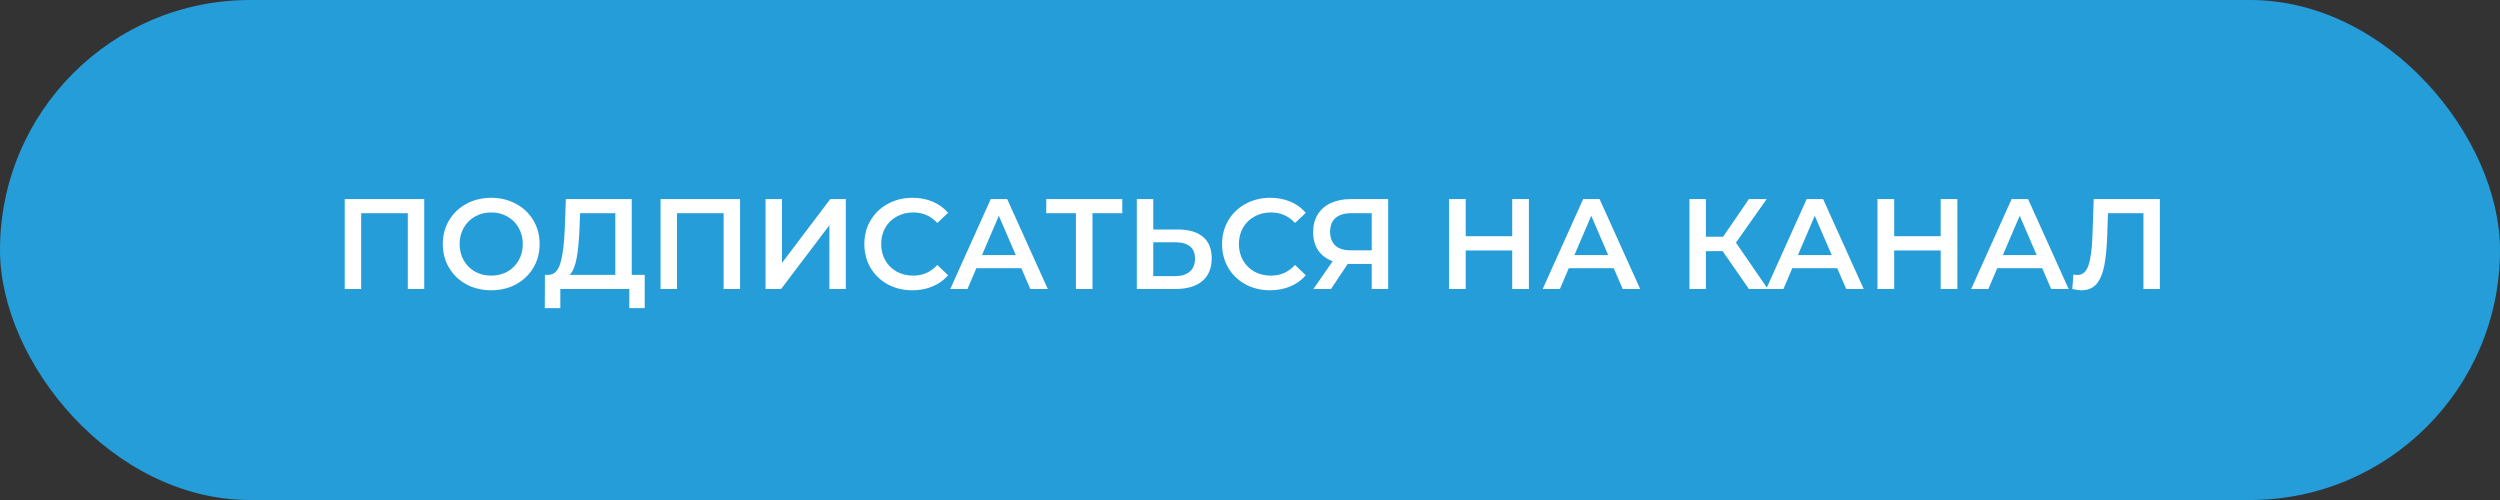
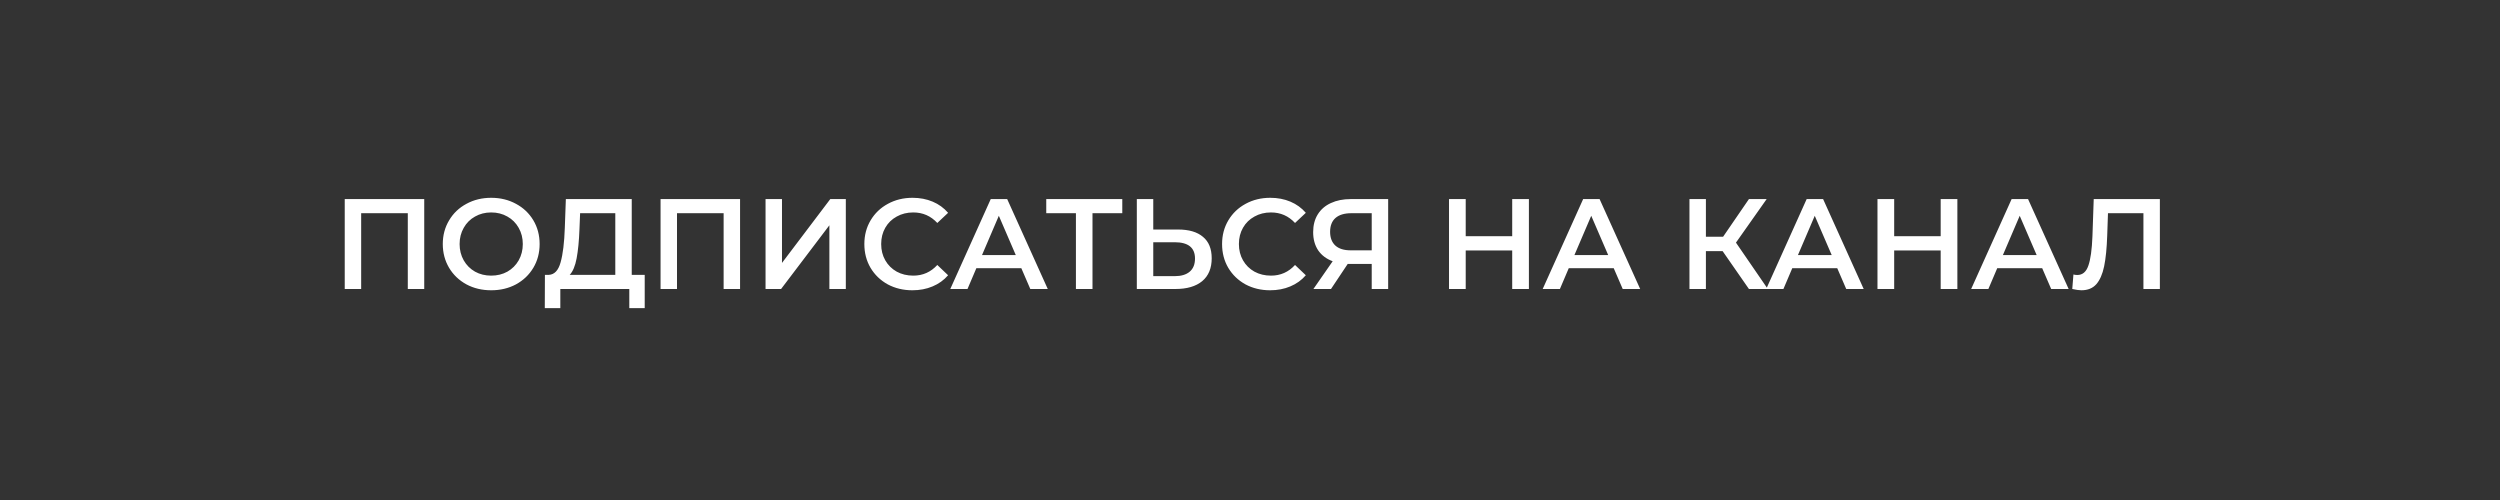
<svg xmlns="http://www.w3.org/2000/svg" width="545" height="109" viewBox="0 0 545 109" fill="none">
  <rect x="0" y="0" width="545" height="109" fill="#333333" stroke="none" />
-   <rect width="545" height="109" rx="54.5" fill="#259DD9" />
  <path d="M92.483 43.4V63H88.899V46.48H78.735V63H75.151V43.4H92.483ZM107.082 63.28C105.084 63.28 103.283 62.851 101.678 61.992C100.072 61.115 98.812 59.911 97.898 58.38C96.983 56.831 96.526 55.104 96.526 53.2C96.526 51.296 96.983 49.579 97.898 48.048C98.812 46.499 100.072 45.295 101.678 44.436C103.283 43.559 105.084 43.12 107.082 43.12C109.079 43.12 110.88 43.559 112.486 44.436C114.091 45.295 115.351 46.489 116.266 48.02C117.18 49.551 117.638 51.277 117.638 53.2C117.638 55.123 117.18 56.849 116.266 58.38C115.351 59.911 114.091 61.115 112.486 61.992C110.88 62.851 109.079 63.28 107.082 63.28ZM107.082 60.088C108.388 60.088 109.564 59.799 110.61 59.22C111.655 58.623 112.476 57.801 113.074 56.756C113.671 55.692 113.97 54.507 113.97 53.2C113.97 51.893 113.671 50.717 113.074 49.672C112.476 48.608 111.655 47.787 110.61 47.208C109.564 46.611 108.388 46.312 107.082 46.312C105.775 46.312 104.599 46.611 103.554 47.208C102.508 47.787 101.687 48.608 101.09 49.672C100.492 50.717 100.194 51.893 100.194 53.2C100.194 54.507 100.492 55.692 101.09 56.756C101.687 57.801 102.508 58.623 103.554 59.22C104.599 59.799 105.775 60.088 107.082 60.088ZM140.547 59.92V67.172H137.187V63H122.151V67.172H118.763L118.791 59.92H119.631C120.863 59.864 121.722 58.959 122.207 57.204C122.711 55.431 123.019 52.901 123.131 49.616L123.355 43.4H137.719V59.92H140.547ZM126.323 49.952C126.23 52.491 126.024 54.609 125.707 56.308C125.39 57.988 124.886 59.192 124.195 59.92H134.135V46.48H126.463L126.323 49.952ZM161.334 43.4V63H157.75V46.48H147.586V63H144.002V43.4H161.334ZM166.889 43.4H170.473V57.316L181.001 43.4H184.389V63H180.805V49.112L170.277 63H166.889V43.4ZM198.901 63.28C196.922 63.28 195.13 62.851 193.525 61.992C191.938 61.115 190.687 59.911 189.773 58.38C188.877 56.849 188.429 55.123 188.429 53.2C188.429 51.277 188.886 49.551 189.801 48.02C190.715 46.489 191.966 45.295 193.553 44.436C195.158 43.559 196.95 43.12 198.929 43.12C200.534 43.12 201.999 43.4 203.325 43.96C204.65 44.52 205.77 45.332 206.685 46.396L204.333 48.608C202.914 47.077 201.169 46.312 199.097 46.312C197.753 46.312 196.549 46.611 195.485 47.208C194.421 47.787 193.59 48.599 192.993 49.644C192.395 50.689 192.097 51.875 192.097 53.2C192.097 54.525 192.395 55.711 192.993 56.756C193.59 57.801 194.421 58.623 195.485 59.22C196.549 59.799 197.753 60.088 199.097 60.088C201.169 60.088 202.914 59.313 204.333 57.764L206.685 60.004C205.77 61.068 204.641 61.88 203.297 62.44C201.971 63 200.506 63.28 198.901 63.28ZM222.646 58.464H212.846L210.914 63H207.162L215.982 43.4H219.566L228.414 63H224.606L222.646 58.464ZM221.442 55.608L217.746 47.04L214.078 55.608H221.442ZM244.659 46.48H238.163V63H234.551V46.48H228.083V43.4H244.659V46.48ZM256.843 50.036C259.195 50.036 260.996 50.568 262.247 51.632C263.516 52.677 264.151 54.236 264.151 56.308C264.151 58.473 263.46 60.135 262.079 61.292C260.697 62.431 258.756 63 256.255 63H247.827V43.4H251.411V50.036H256.843ZM256.087 60.2C257.505 60.2 258.597 59.873 259.363 59.22C260.128 58.567 260.511 57.615 260.511 56.364C260.511 53.993 259.036 52.808 256.087 52.808H251.411V60.2H256.087ZM276.885 63.28C274.906 63.28 273.114 62.851 271.509 61.992C269.922 61.115 268.672 59.911 267.757 58.38C266.861 56.849 266.413 55.123 266.413 53.2C266.413 51.277 266.87 49.551 267.785 48.02C268.7 46.489 269.95 45.295 271.537 44.436C273.142 43.559 274.934 43.12 276.913 43.12C278.518 43.12 279.984 43.4 281.309 43.96C282.634 44.52 283.754 45.332 284.669 46.396L282.317 48.608C280.898 47.077 279.153 46.312 277.081 46.312C275.737 46.312 274.533 46.611 273.469 47.208C272.405 47.787 271.574 48.599 270.977 49.644C270.38 50.689 270.081 51.875 270.081 53.2C270.081 54.525 270.38 55.711 270.977 56.756C271.574 57.801 272.405 58.623 273.469 59.22C274.533 59.799 275.737 60.088 277.081 60.088C279.153 60.088 280.898 59.313 282.317 57.764L284.669 60.004C283.754 61.068 282.625 61.88 281.281 62.44C279.956 63 278.49 63.28 276.885 63.28ZM302.619 43.4V63H299.035V57.54H294.191H293.799L290.159 63H286.323L290.523 56.952C289.16 56.448 288.105 55.655 287.359 54.572C286.631 53.471 286.267 52.145 286.267 50.596C286.267 49.103 286.603 47.815 287.275 46.732C287.947 45.649 288.899 44.828 290.131 44.268C291.363 43.689 292.809 43.4 294.471 43.4H302.619ZM294.583 46.48C293.089 46.48 291.941 46.825 291.139 47.516C290.355 48.207 289.963 49.215 289.963 50.54C289.963 51.828 290.345 52.827 291.111 53.536C291.876 54.227 292.987 54.572 294.443 54.572H299.035V46.48H294.583ZM333.301 43.4V63H329.661V54.6H319.525V63H315.885V43.4H319.525V51.492H329.661V43.4H333.301ZM351.791 58.464H341.991L340.059 63H336.307L345.127 43.4H348.711L357.559 63H353.751L351.791 58.464ZM350.587 55.608L346.891 47.04L343.223 55.608H350.587ZM375.527 54.74H371.887V63H368.303V43.4H371.887V51.604H375.639L381.267 43.4H385.131L378.439 52.892L385.383 63H381.267L375.527 54.74ZM400.517 58.464H390.717L388.785 63H385.033L393.853 43.4H397.437L406.285 63H402.477L400.517 58.464ZM399.313 55.608L395.617 47.04L391.949 55.608H399.313ZM426.707 43.4V63H423.067V54.6H412.931V63H409.291V43.4H412.931V51.492H423.067V43.4H426.707ZM445.197 58.464H435.397L433.465 63H429.713L438.533 43.4H442.117L450.965 63H447.157L445.197 58.464ZM443.993 55.608L440.297 47.04L436.629 55.608H443.993ZM470.851 43.4V63H467.267V46.48H459.539L459.371 51.38C459.278 54.124 459.054 56.355 458.699 58.072C458.345 59.771 457.775 61.068 456.991 61.964C456.207 62.841 455.125 63.28 453.743 63.28C453.258 63.28 452.595 63.187 451.755 63L452.007 59.836C452.25 59.911 452.53 59.948 452.847 59.948C453.986 59.948 454.789 59.276 455.255 57.932C455.741 56.569 456.039 54.432 456.151 51.52L456.431 43.4H470.851Z" fill="white" />
</svg>